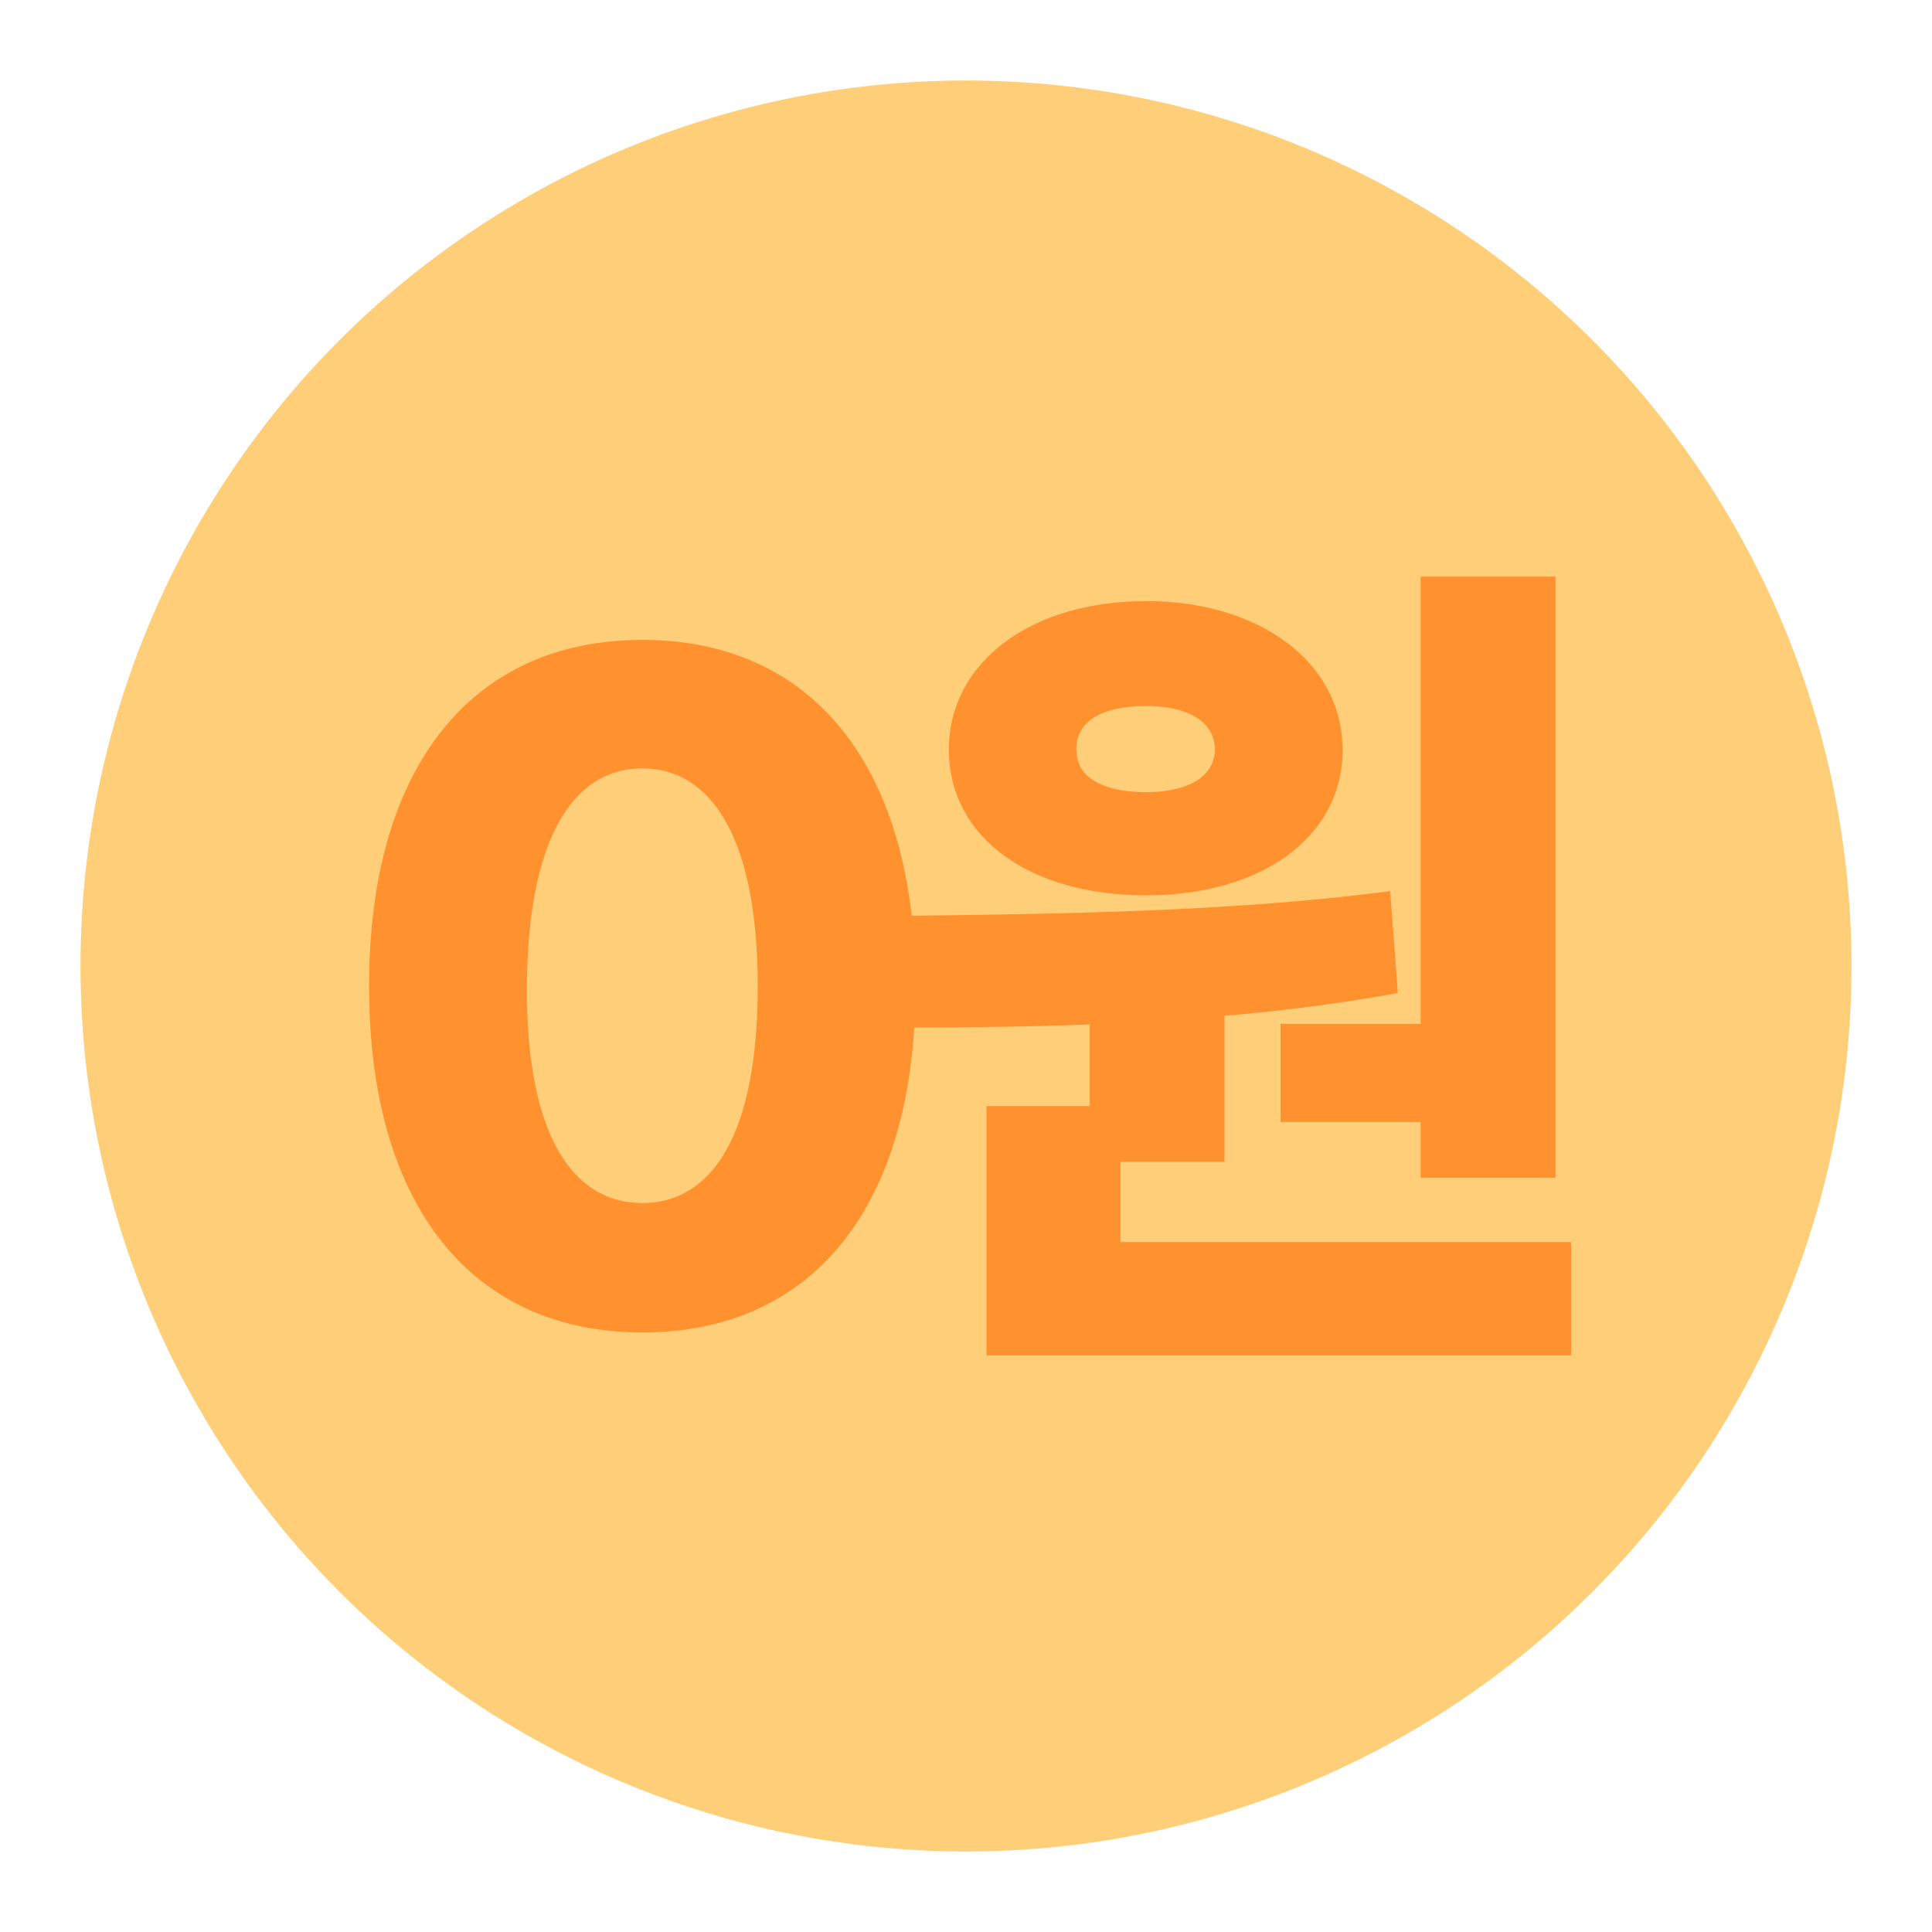
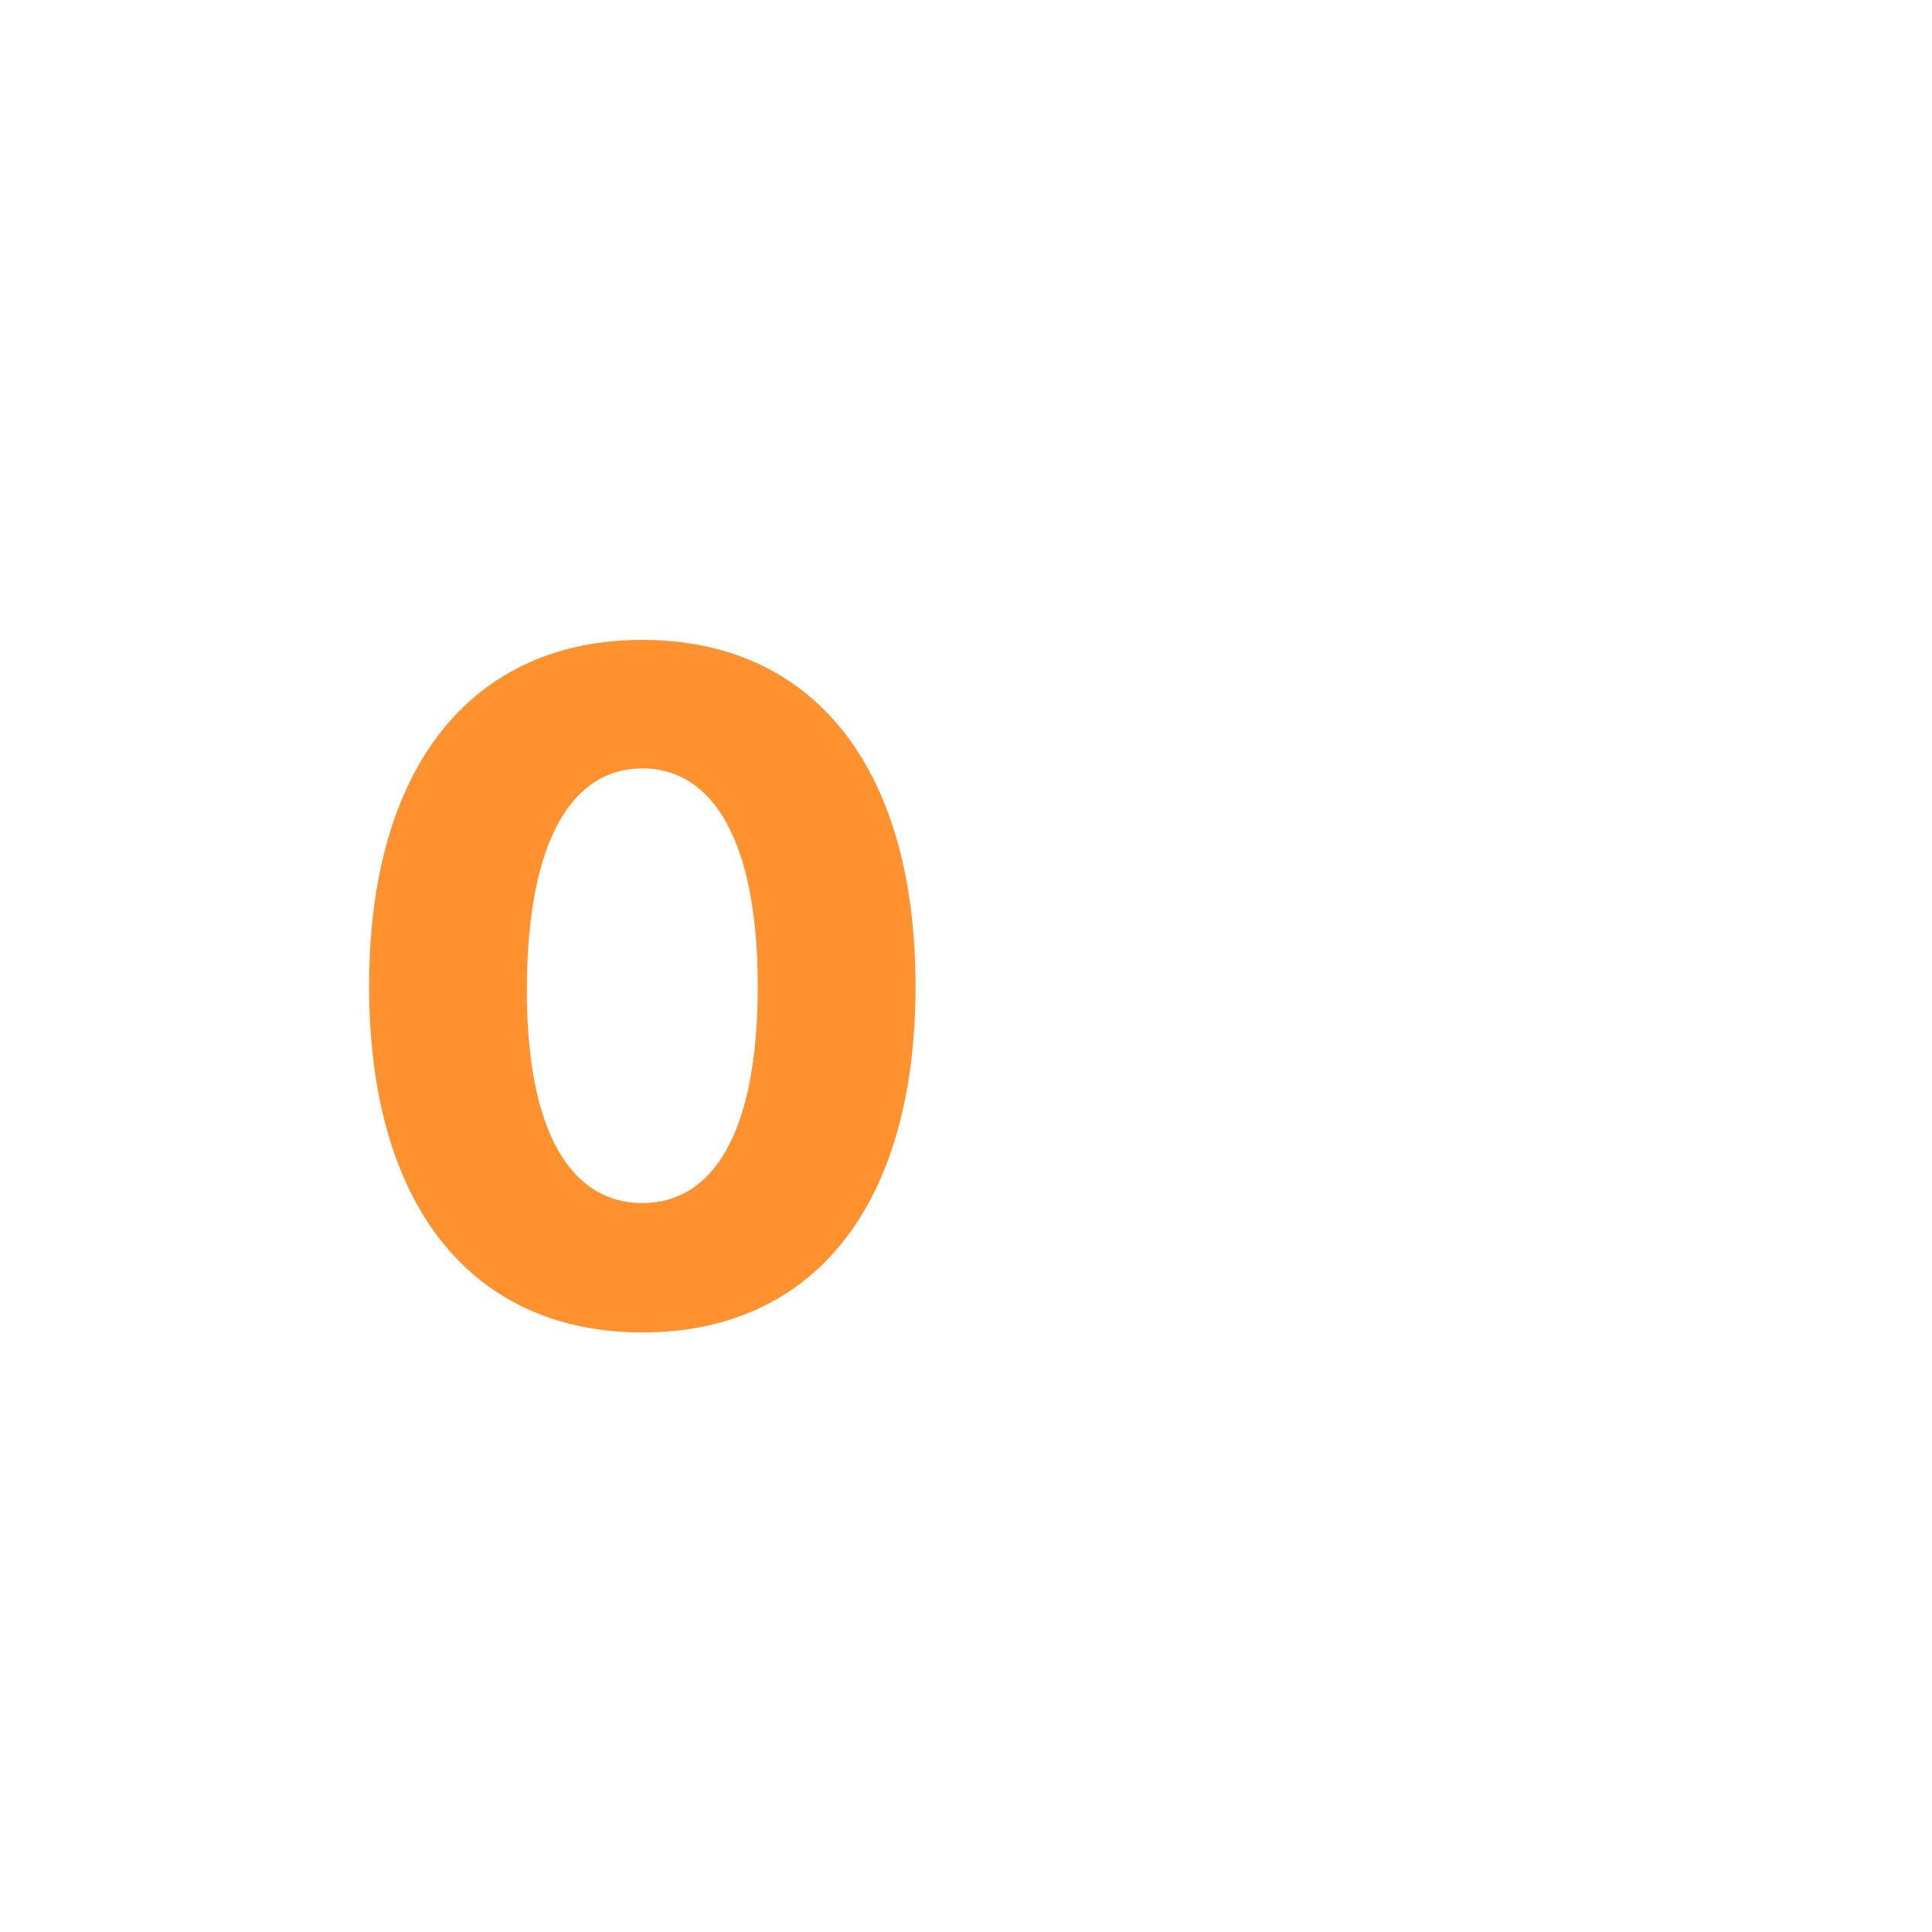
<svg xmlns="http://www.w3.org/2000/svg" width="24" height="24" fill="none">
-   <circle cx="12" cy="12" r="11" fill="#FFCE78" />
-   <path fill="#FF912F" stroke="#FF912F" stroke-width=".1" d="M19.273 7.263v-.05H17.698v5.556h-1.74v1.119h1.74v.693H19.273V7.263Zm.193 8.266v-.05h-5.597v-1.097h1.292v-1.81c.704-.058 1.417-.146 2.106-.27l.044-.008-.003-.045-.081-1.071-.004-.052-.052.007c-1.904.244-4.115.271-5.807.292l-.15.002-.057.001.008.056.163 1.187.006.043h.044c.672 0 1.423-.01 2.209-.04v1.116h-1.282V16.787h7.162V15.529Zm-2.839-6.218c0-1.059-1.014-1.794-2.39-1.794-.7 0-1.299.183-1.724.5-.426.317-.676.767-.676 1.294 0 .537.251.98.677 1.286.425.306 1.024.475 1.724.475.689 0 1.286-.17 1.711-.475.426-.306.68-.749.68-1.286Zm-3.307 0c0-.197.087-.342.242-.44.158-.099.389-.151.674-.151.269 0 .496.052.654.151.156.098.248.243.253.44-.005.191-.097.333-.252.43-.159.098-.385.15-.654.15-.285 0-.516-.052-.674-.15-.155-.097-.242-.238-.242-.43Z" />
  <path fill="#FF912F" d="M7.979 16.552c-2.106 0-3.394-1.561-3.394-4.301s1.288-4.302 3.394-4.302 3.394 1.561 3.394 4.302c0 2.752-1.288 4.301-3.394 4.301Zm0-1.607c.863 0 1.434-.844 1.434-2.694 0-1.827-.571-2.706-1.434-2.706-.863 0-1.423.879-1.434 2.706-.011 1.85.571 2.694 1.434 2.694Z" />
</svg>